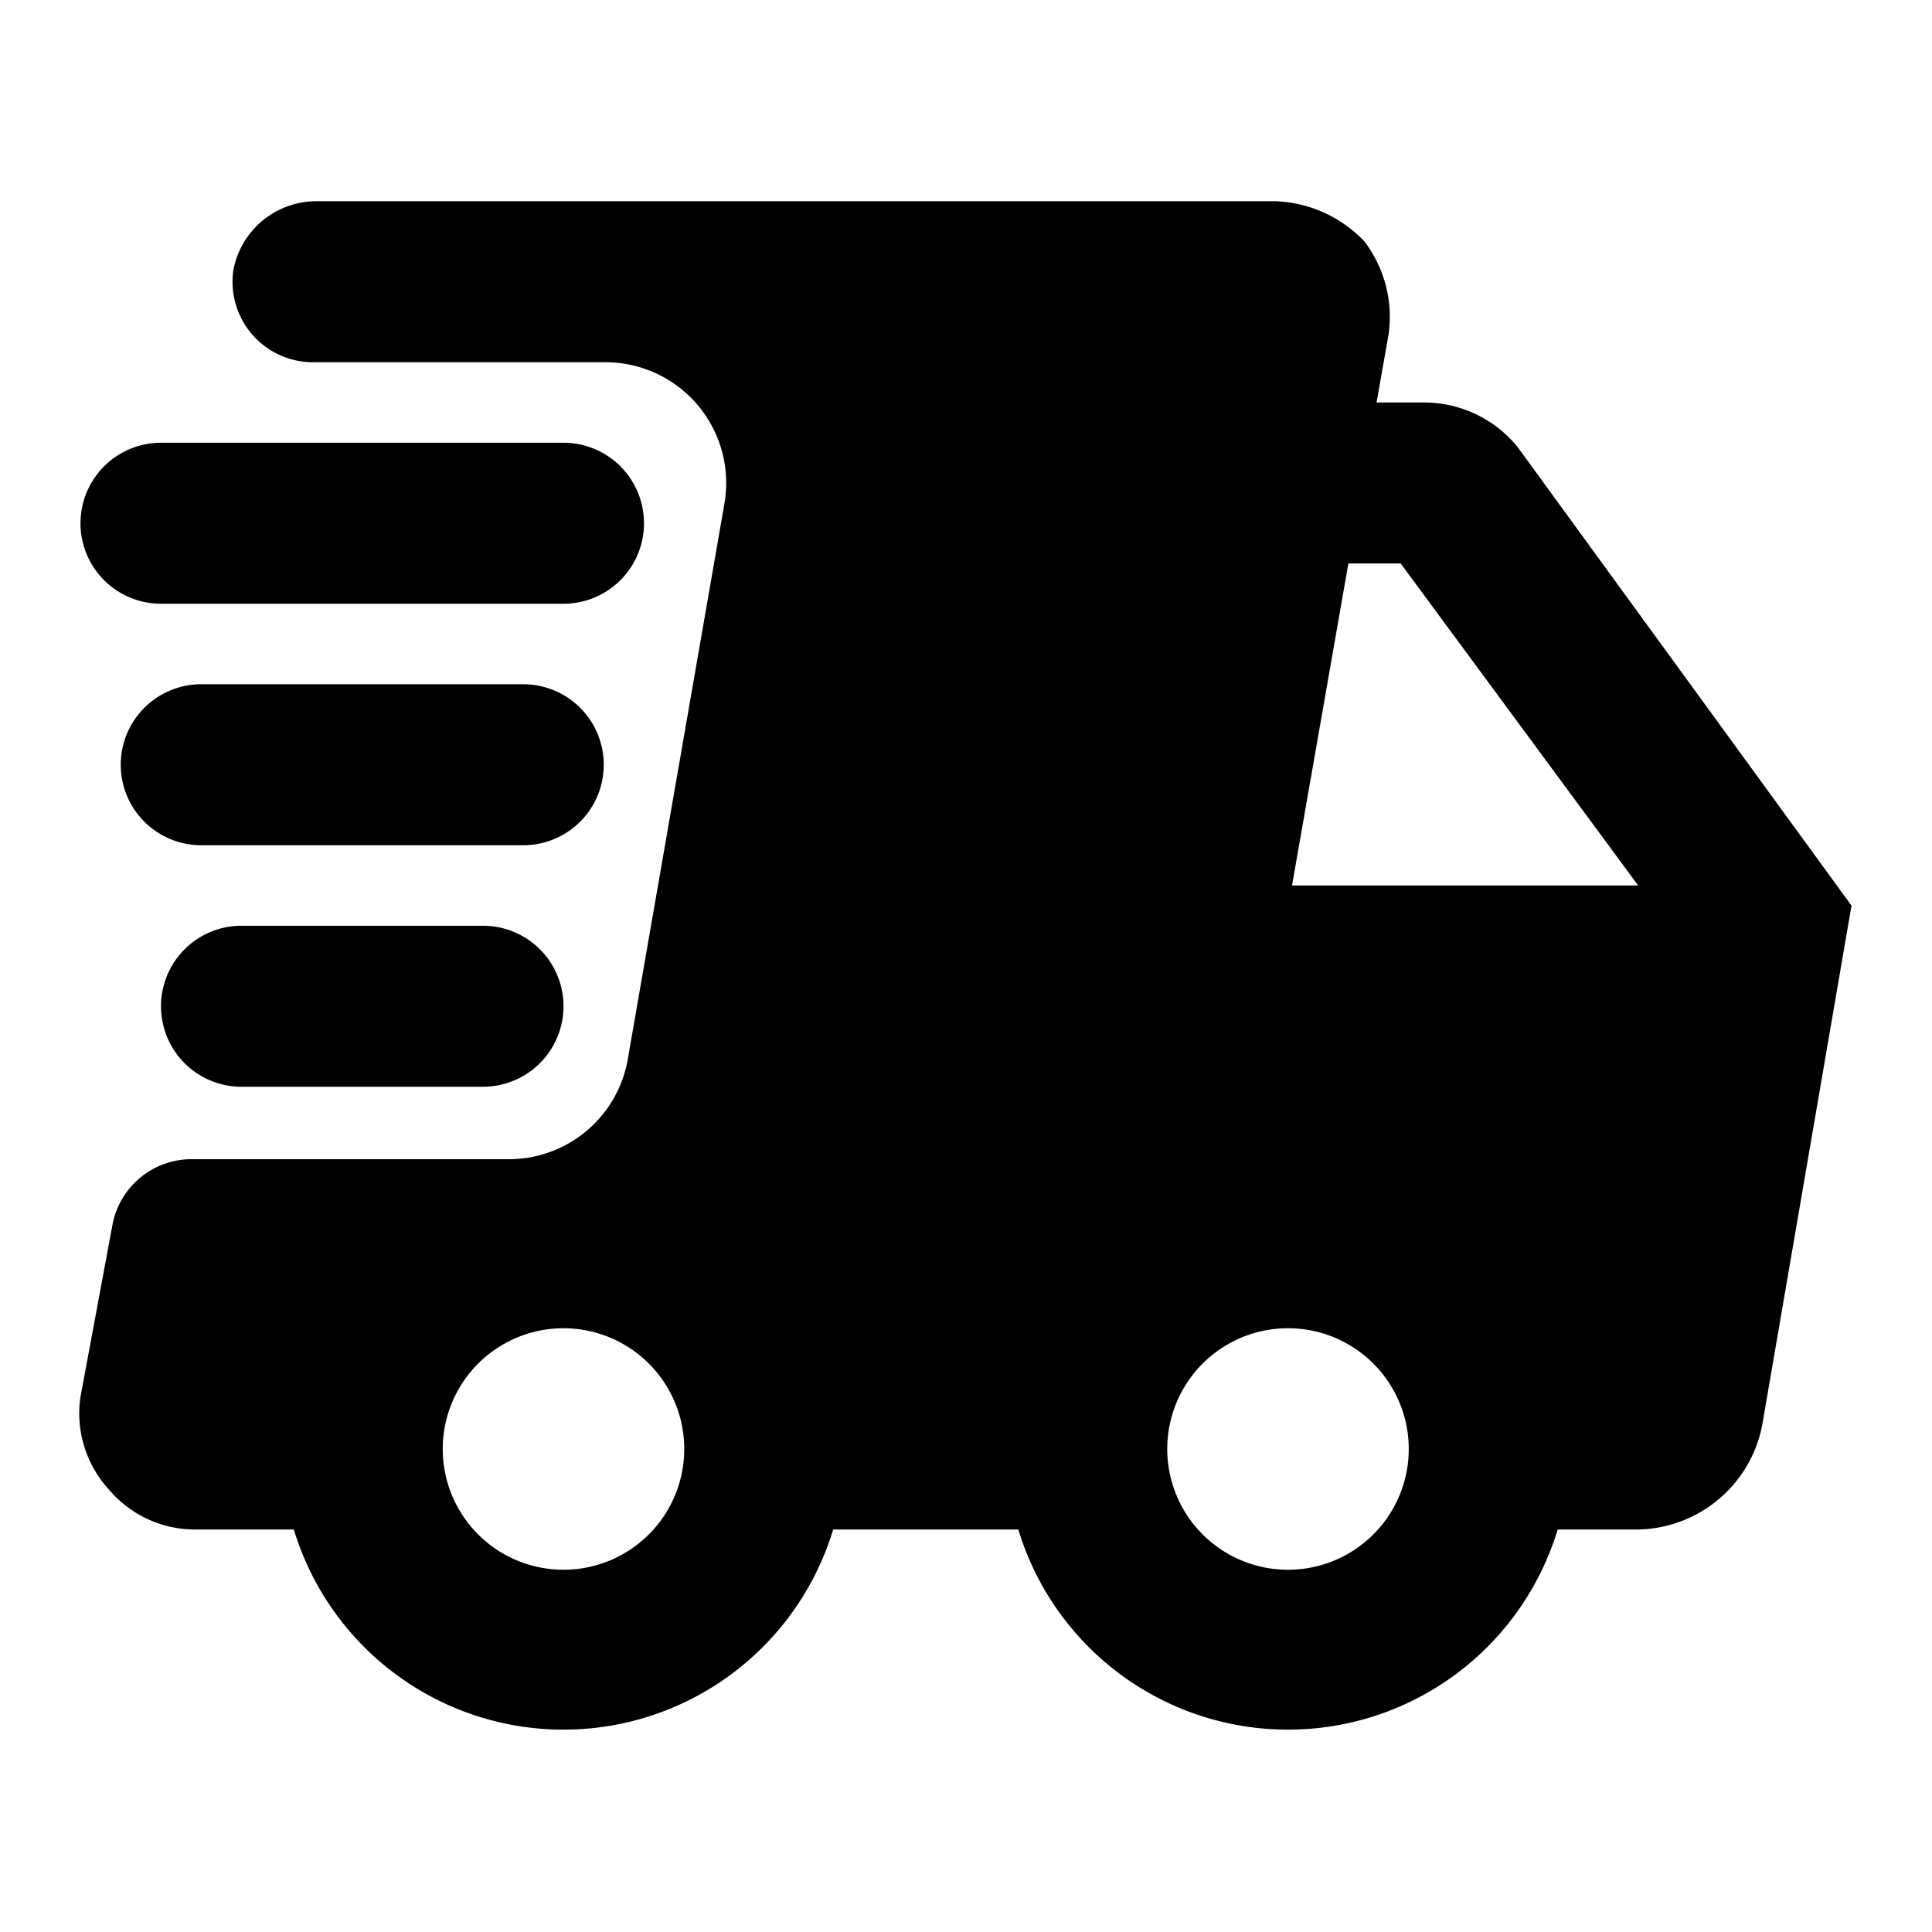
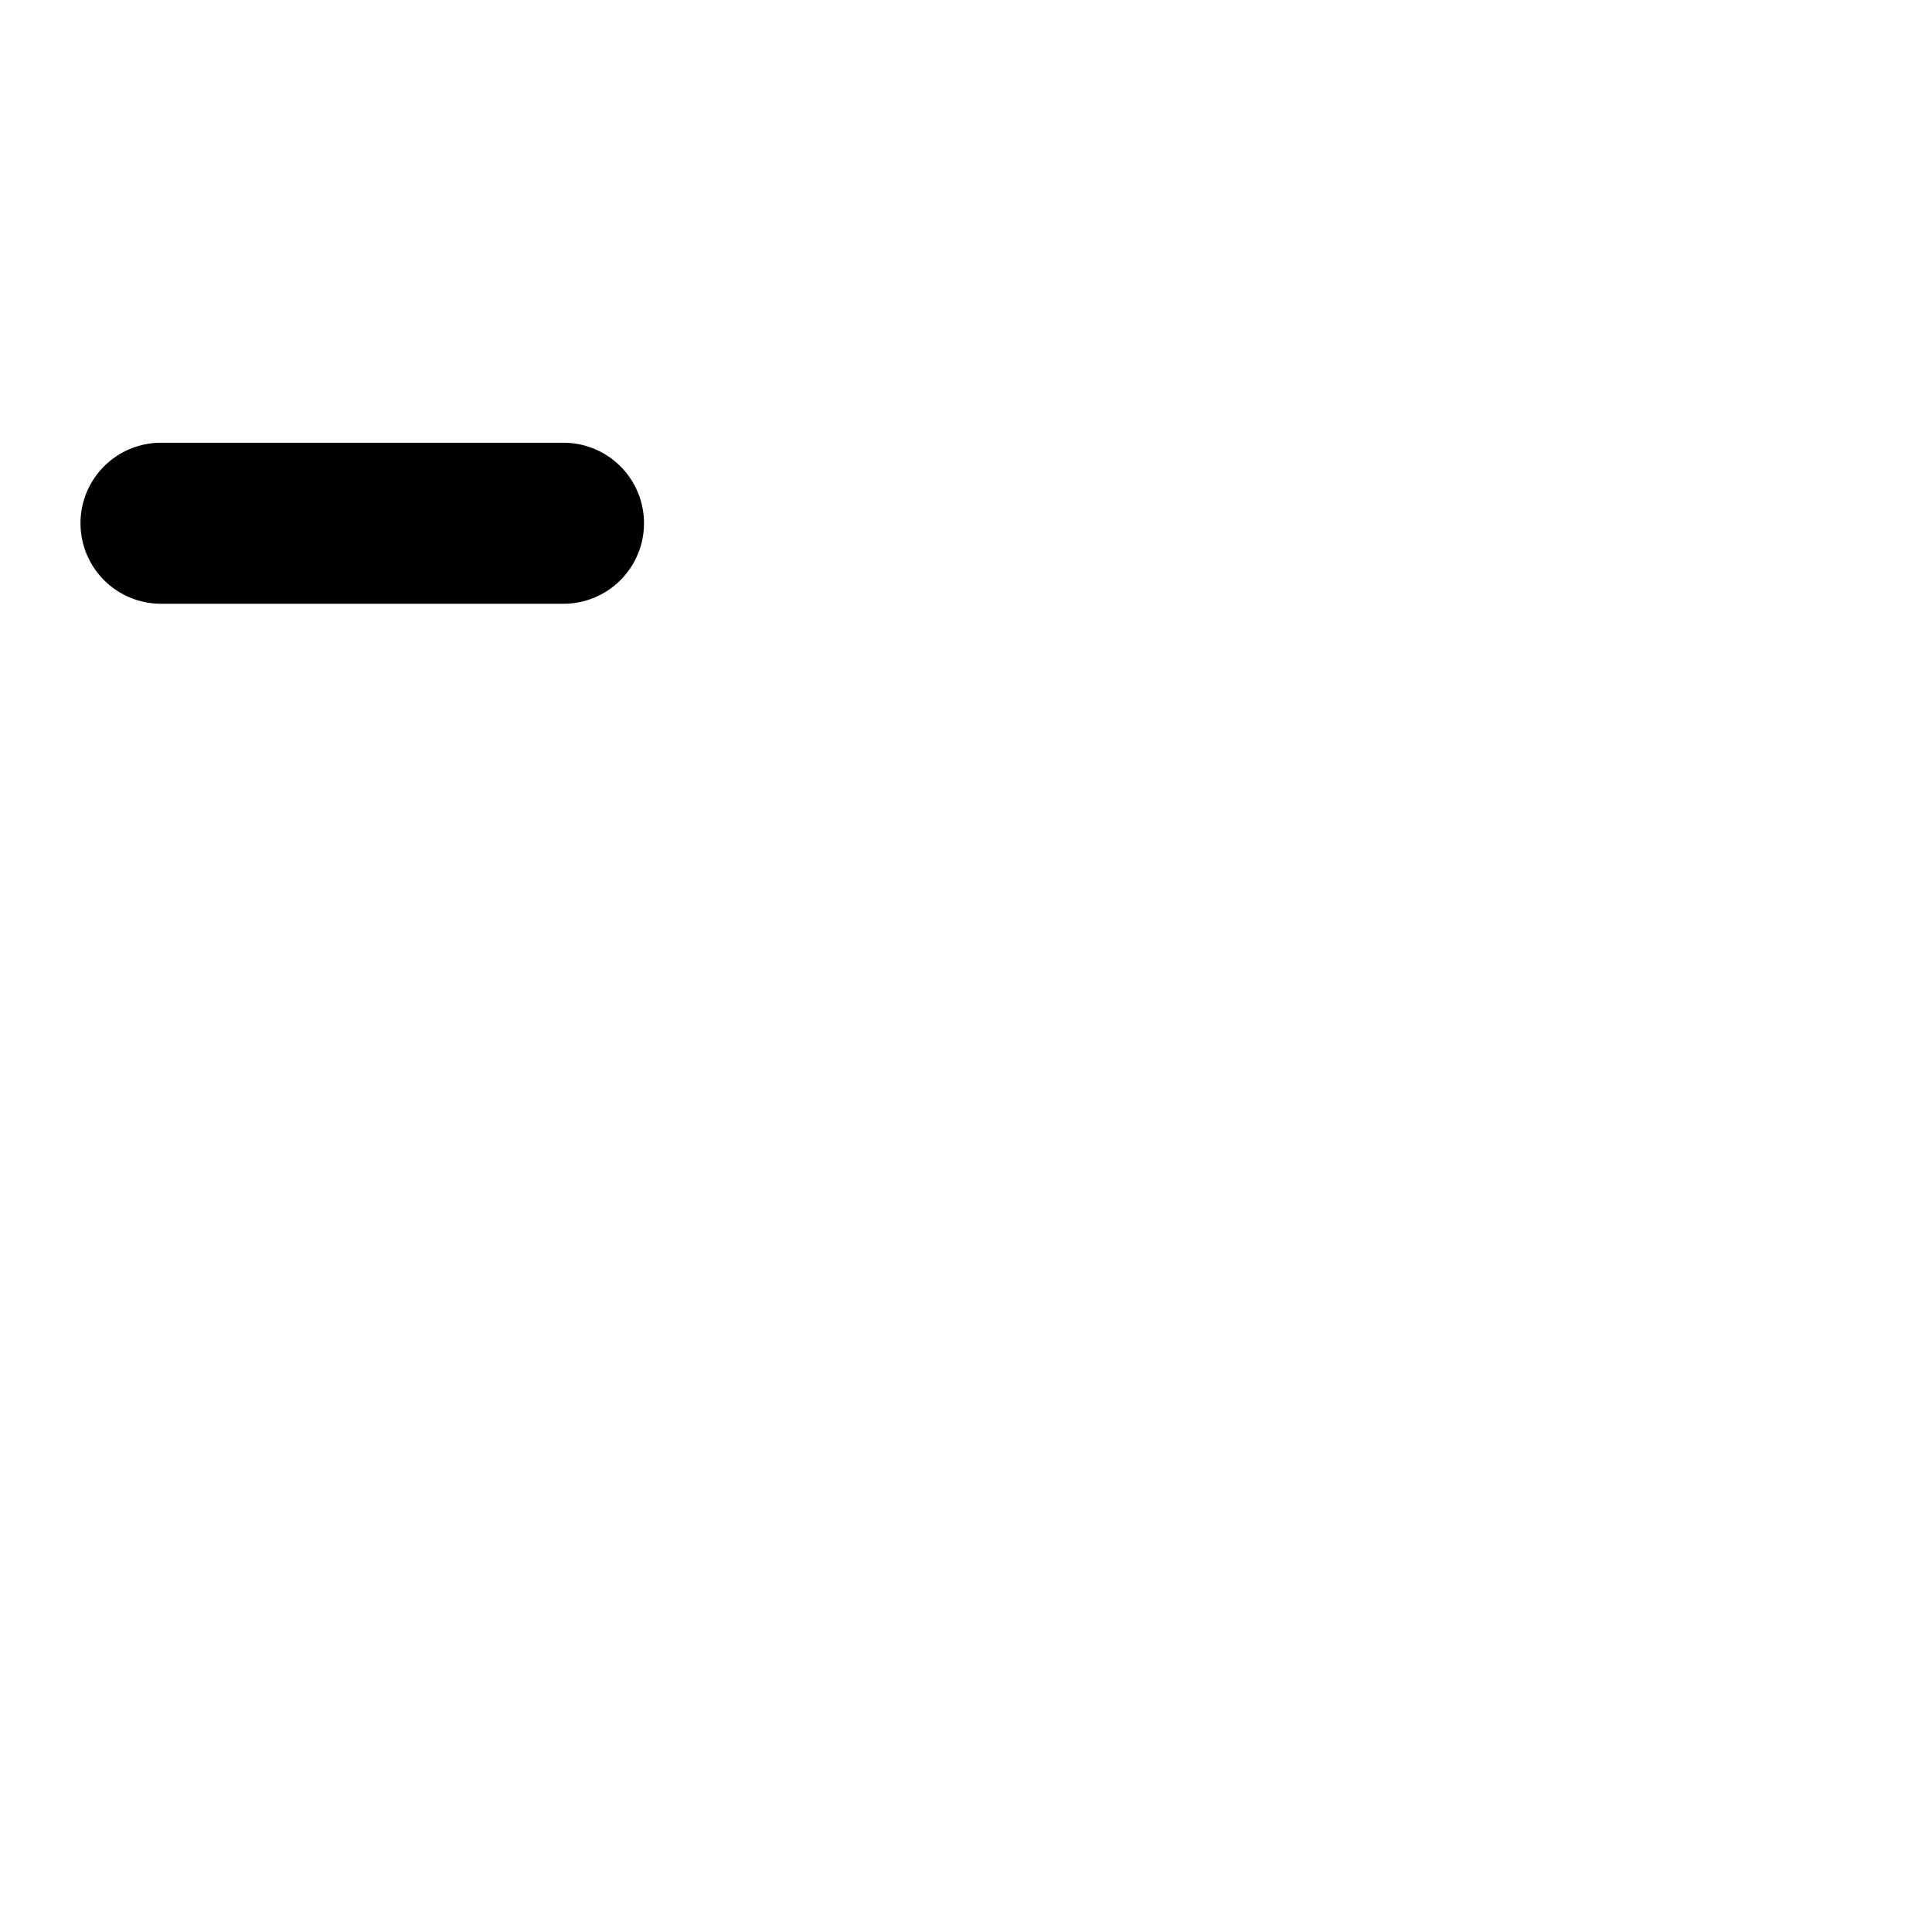
<svg xmlns="http://www.w3.org/2000/svg" width="48" viewBox="0 0 48 48" height="48">
  <path fill="none" d="m0 0h48v48h-48z" />
-   <path d="m37.7 11.1a3 3 0 0 0 -2.3-1.1h-1.2l.3-1.7a3.1 3.1 0 0 0 -.6-2.3 3.2 3.2 0 0 0 -2.2-1h-23.8a2.1 2.1 0 0 0 -2.1 1.7 2 2 0 0 0 2 2.3h7.3a3 3 0 0 1 2.9 3.5l-2.4 13.8a3 3 0 0 1 -2.9 2.5h-7.9a2 2 0 0 0 -2 1.6l-.8 4.3a2.8 2.8 0 0 0 .7 2.3 2.8 2.8 0 0 0 2.1 1h2.5a7 7 0 0 0 13.4 0h4.6a7 7 0 0 0 13.4 0h2a3.2 3.2 0 0 0 3.1-2.7l2.2-12.8zm-23.7 27.9a3 3 0 0 1 -3-3 3 3 0 0 1 6 0 3 3 0 0 1 -3 3zm18 0a3 3 0 0 1 -3-3 3 3 0 0 1 6 0 3 3 0 0 1 -3 3zm.1-17 1.4-8h1.3l5.9 8z" />
  <path d="m4 15h10a2 2 0 0 0 0-4h-10a2 2 0 0 0 0 4z" />
-   <path d="m15 19a2 2 0 0 0 -2-2h-8a2 2 0 0 0 0 4h8a2 2 0 0 0 2-2z" />
-   <path d="m6 23a2 2 0 0 0 0 4h6a2 2 0 0 0 0-4z" />
</svg>